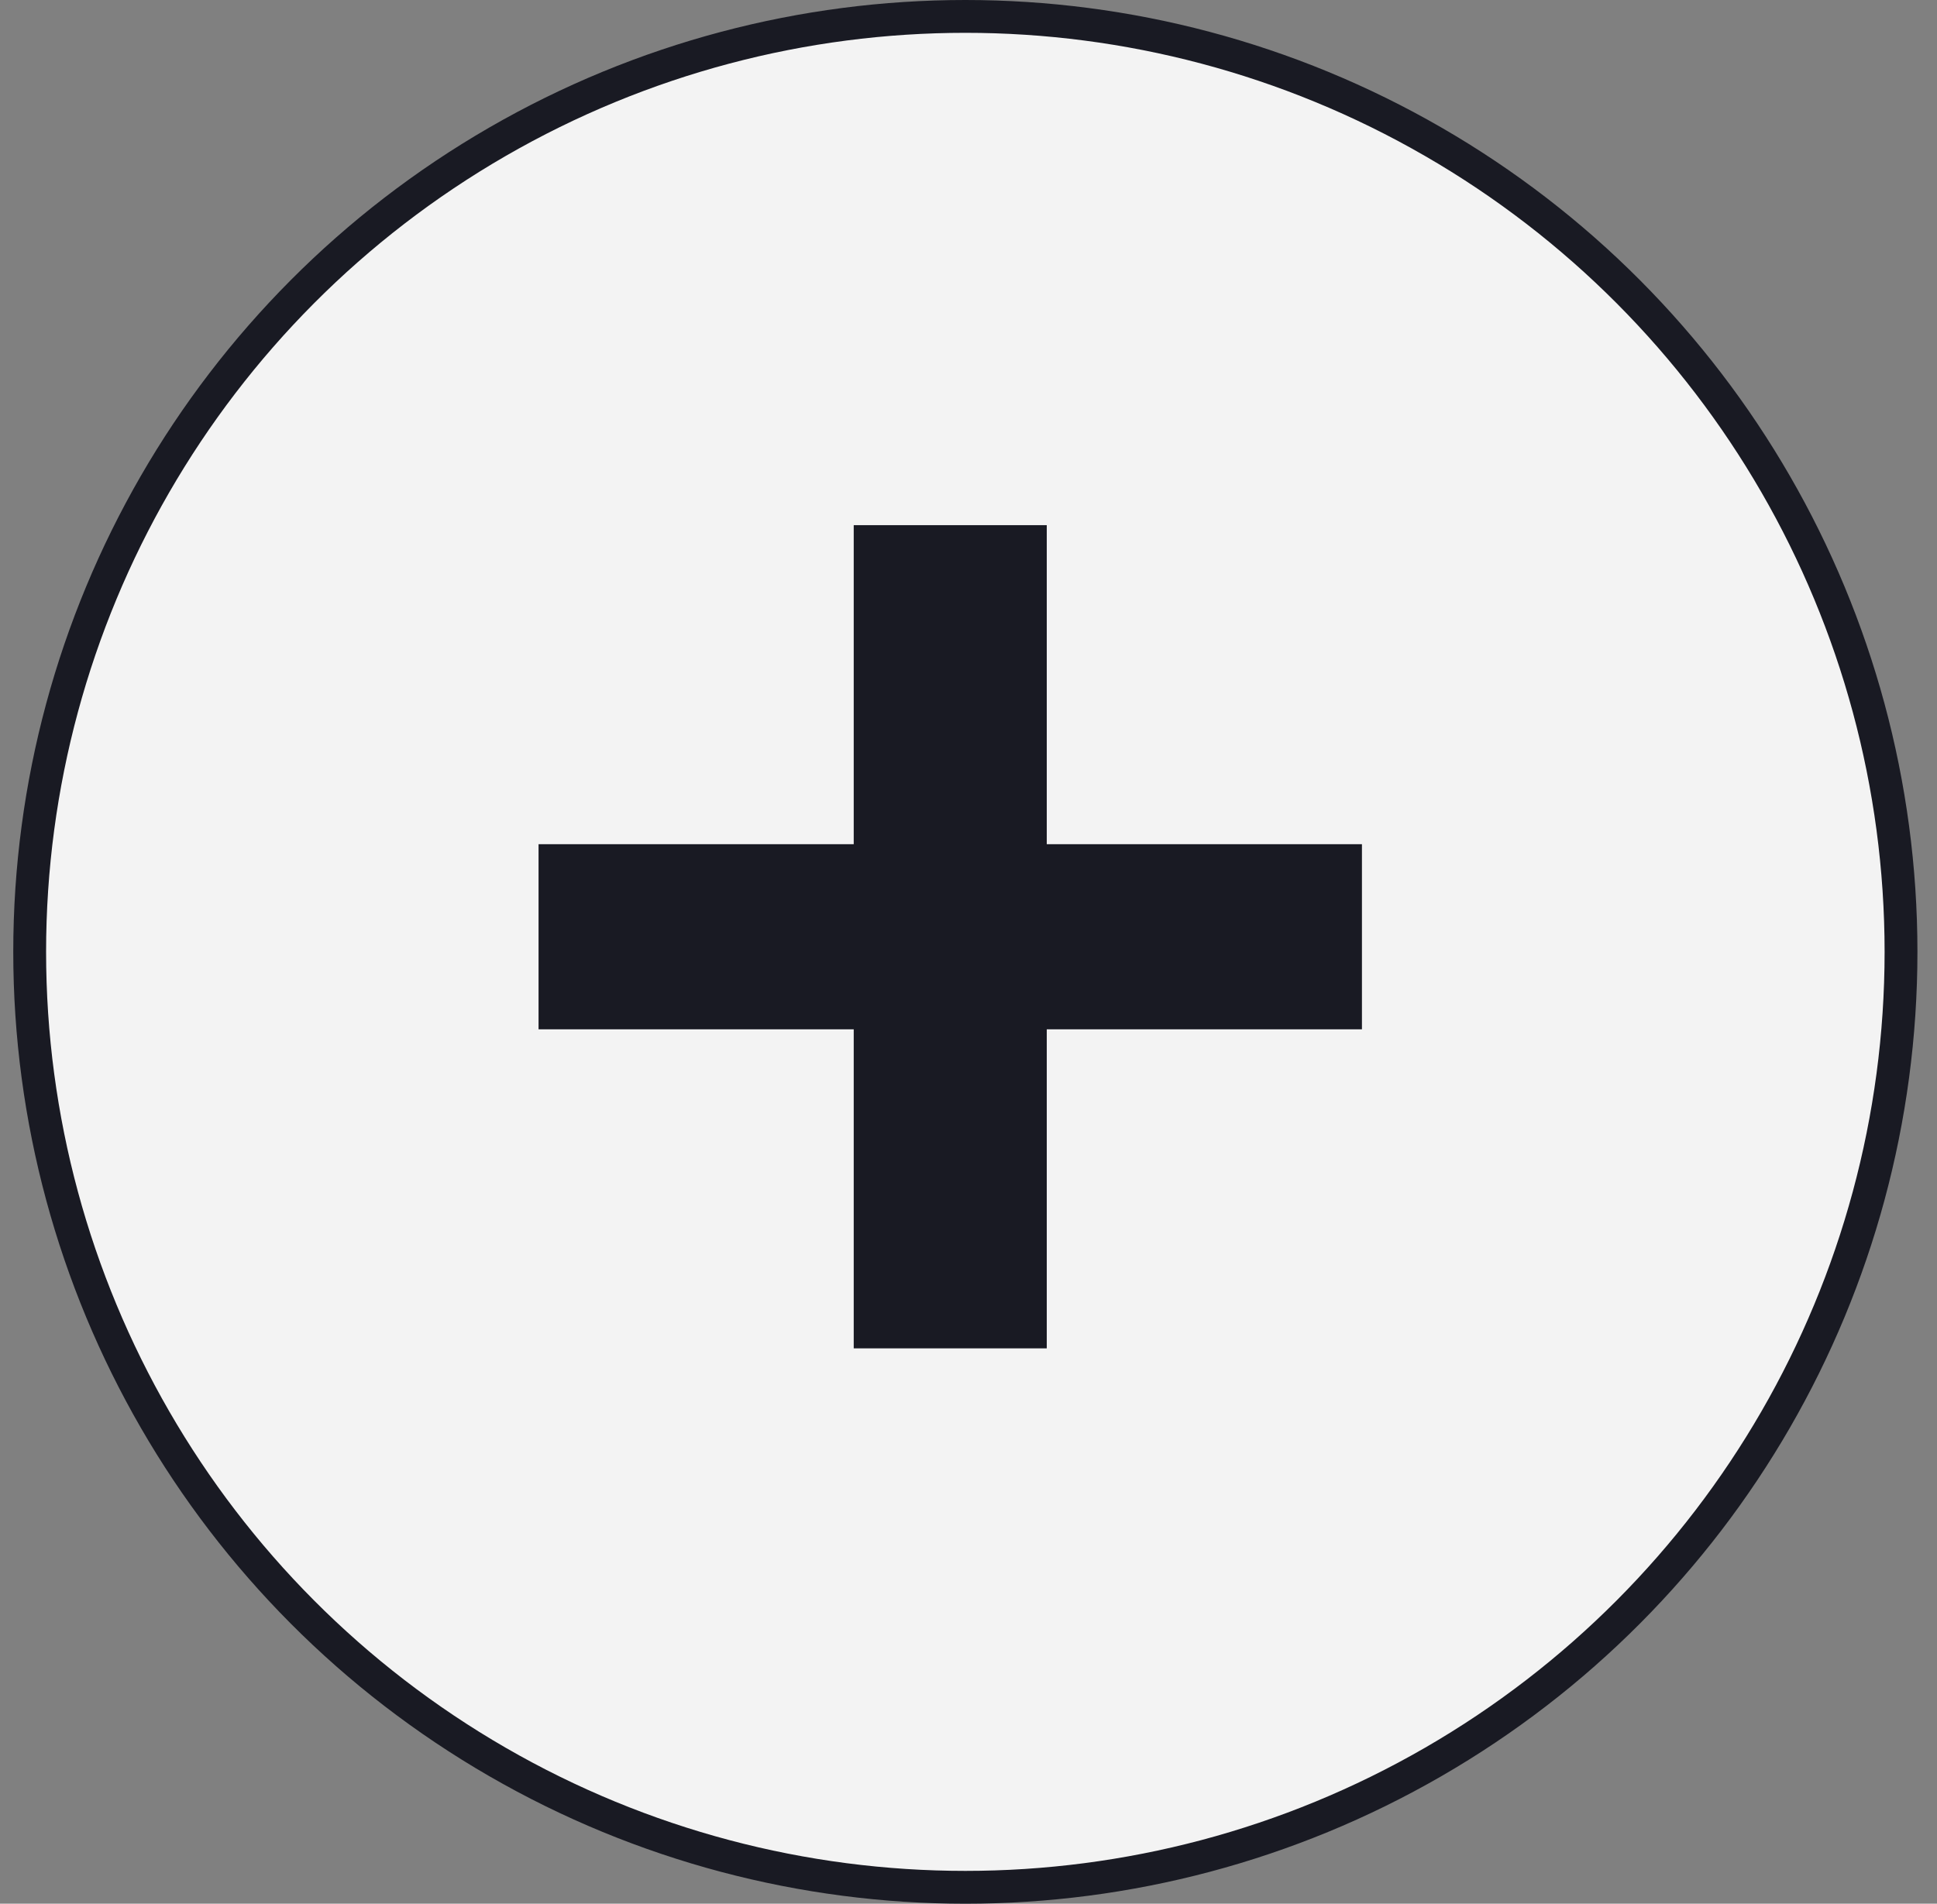
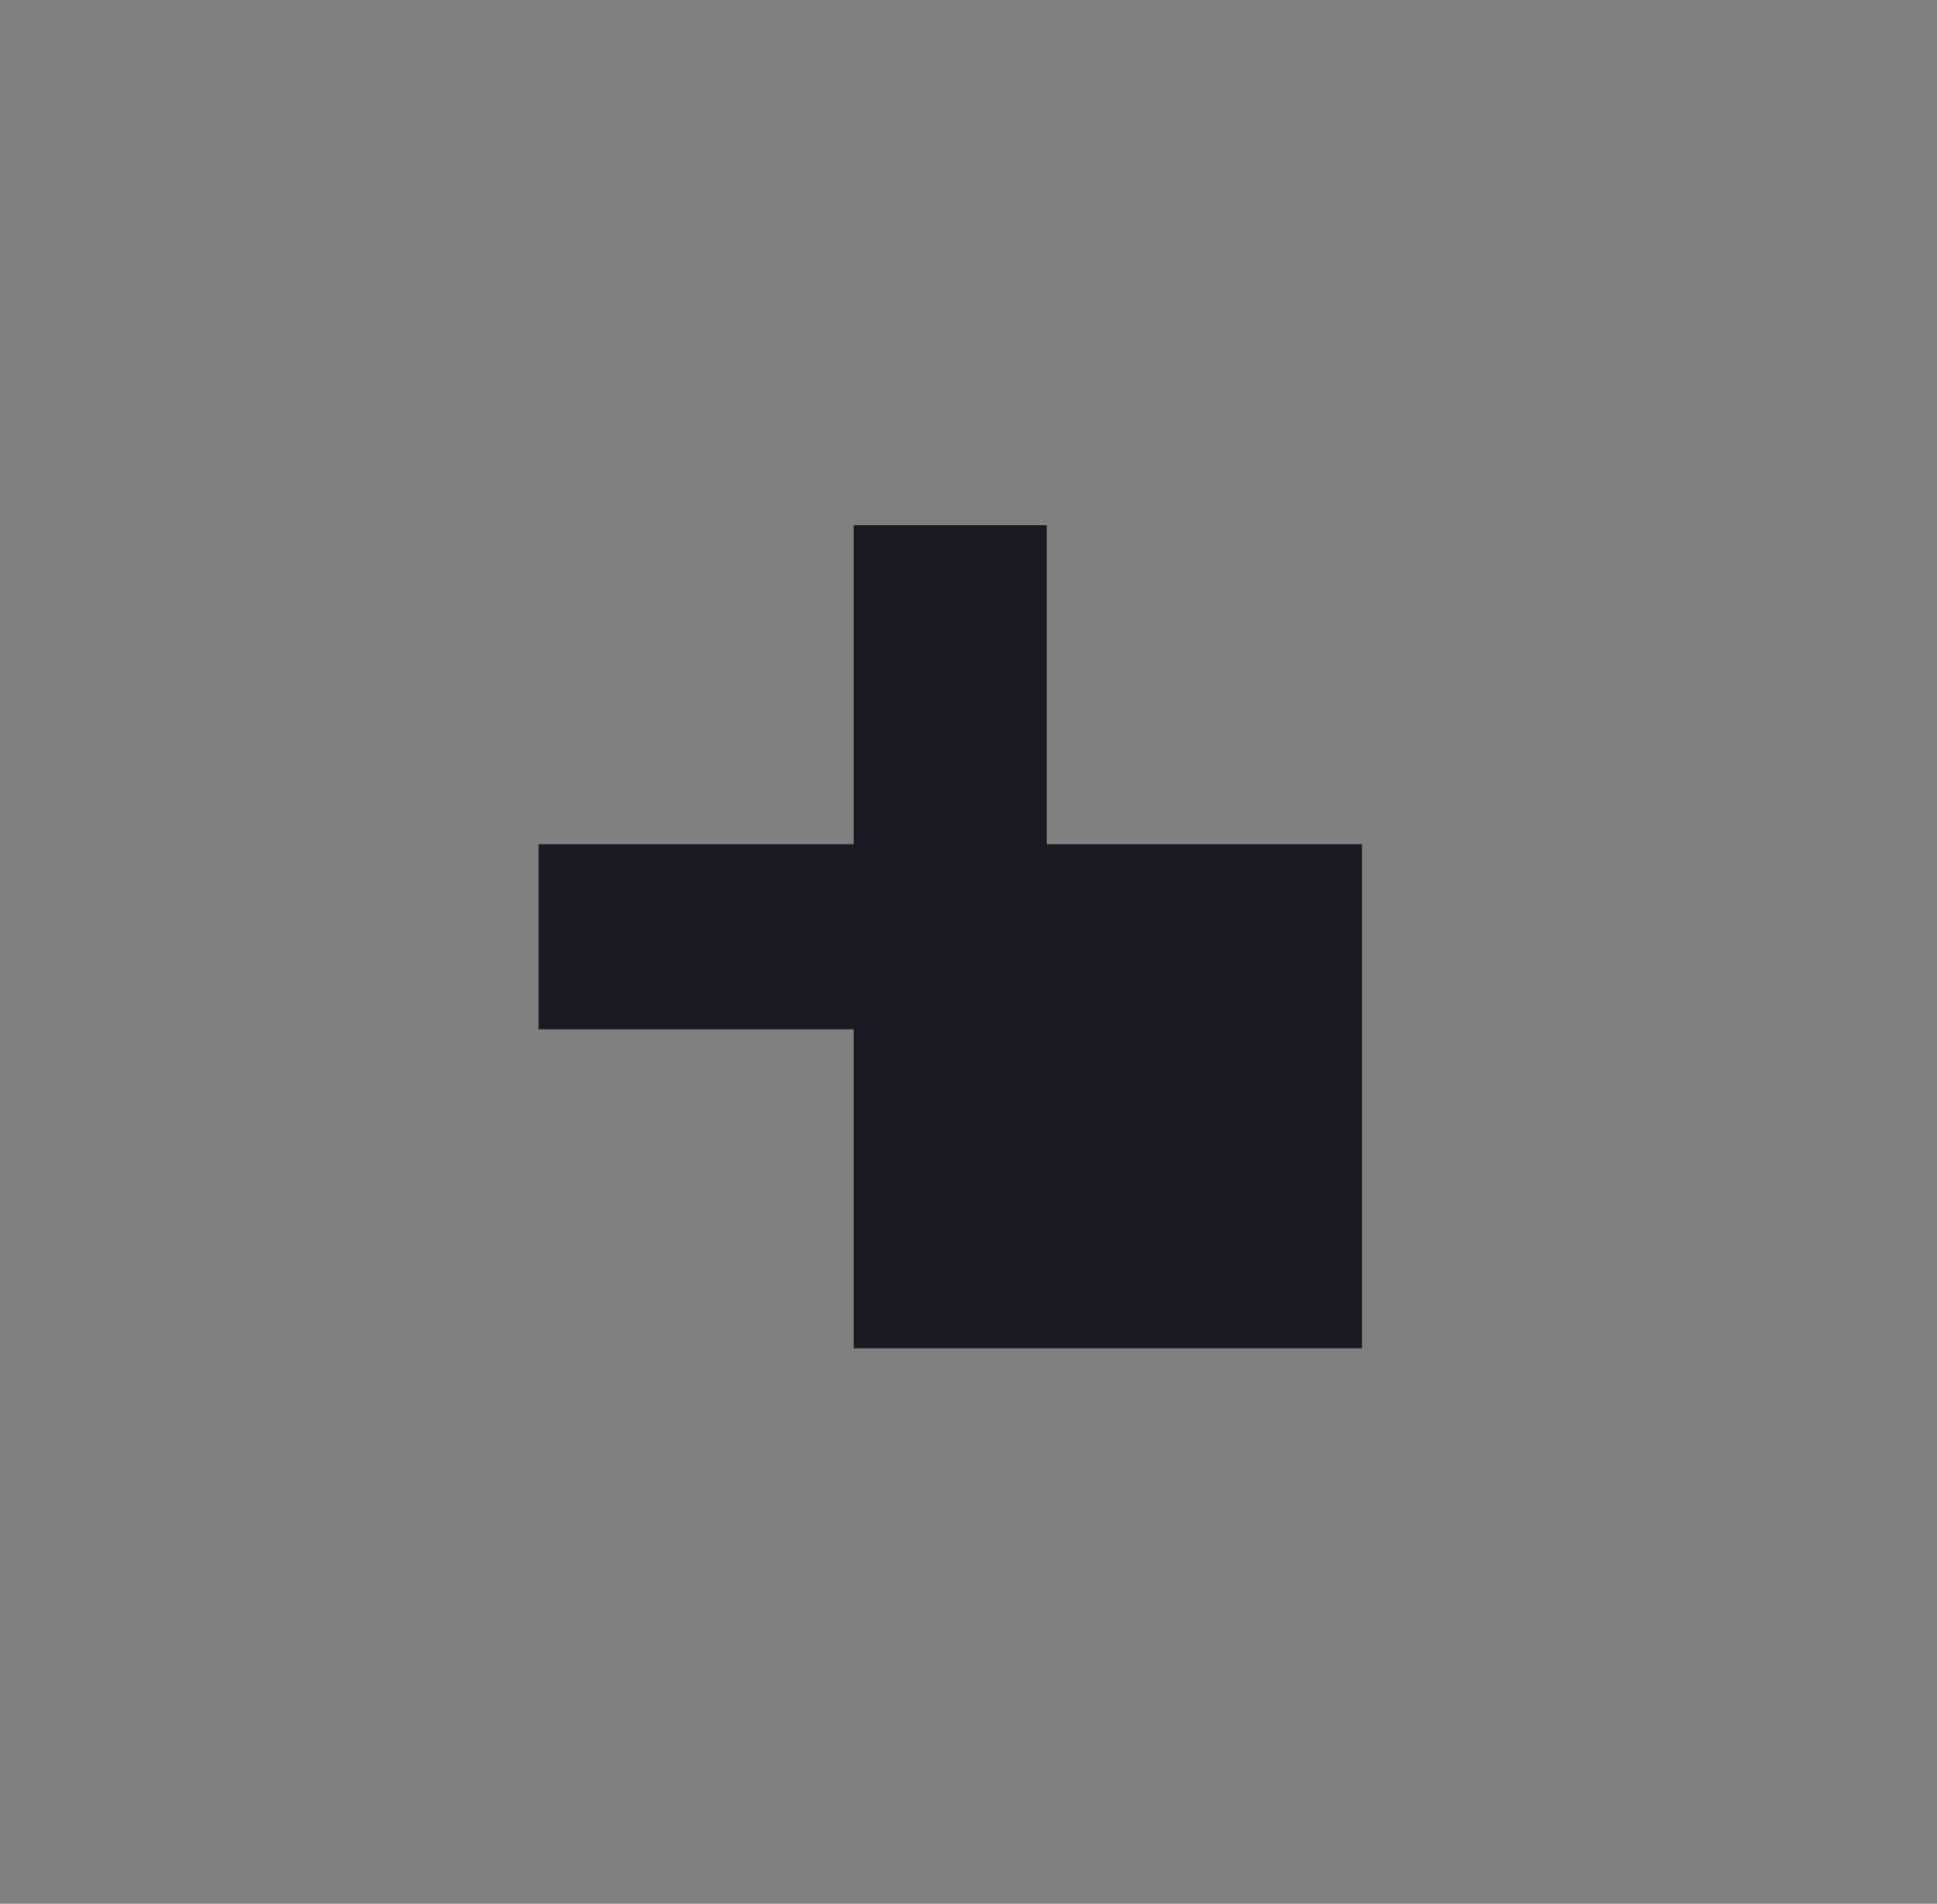
<svg xmlns="http://www.w3.org/2000/svg" width="59" height="58" viewBox="0 0 59 58" fill="none">
  <rect x="0" y="0" width="59" height="58" fill="#808080" stroke="none" />
-   <circle cx="29.404" cy="29" r="28.5" fill="#F3F3F3" stroke="#191A23" />
-   <path d="M26.004 41.08V31.36H16.404V25.72H26.004V16H31.884V25.72H41.484V31.36H31.884V41.08H26.004Z" fill="#191A23" />
+   <path d="M26.004 41.08V31.36H16.404V25.72H26.004V16H31.884V25.72H41.484V31.36V41.08H26.004Z" fill="#191A23" />
</svg>